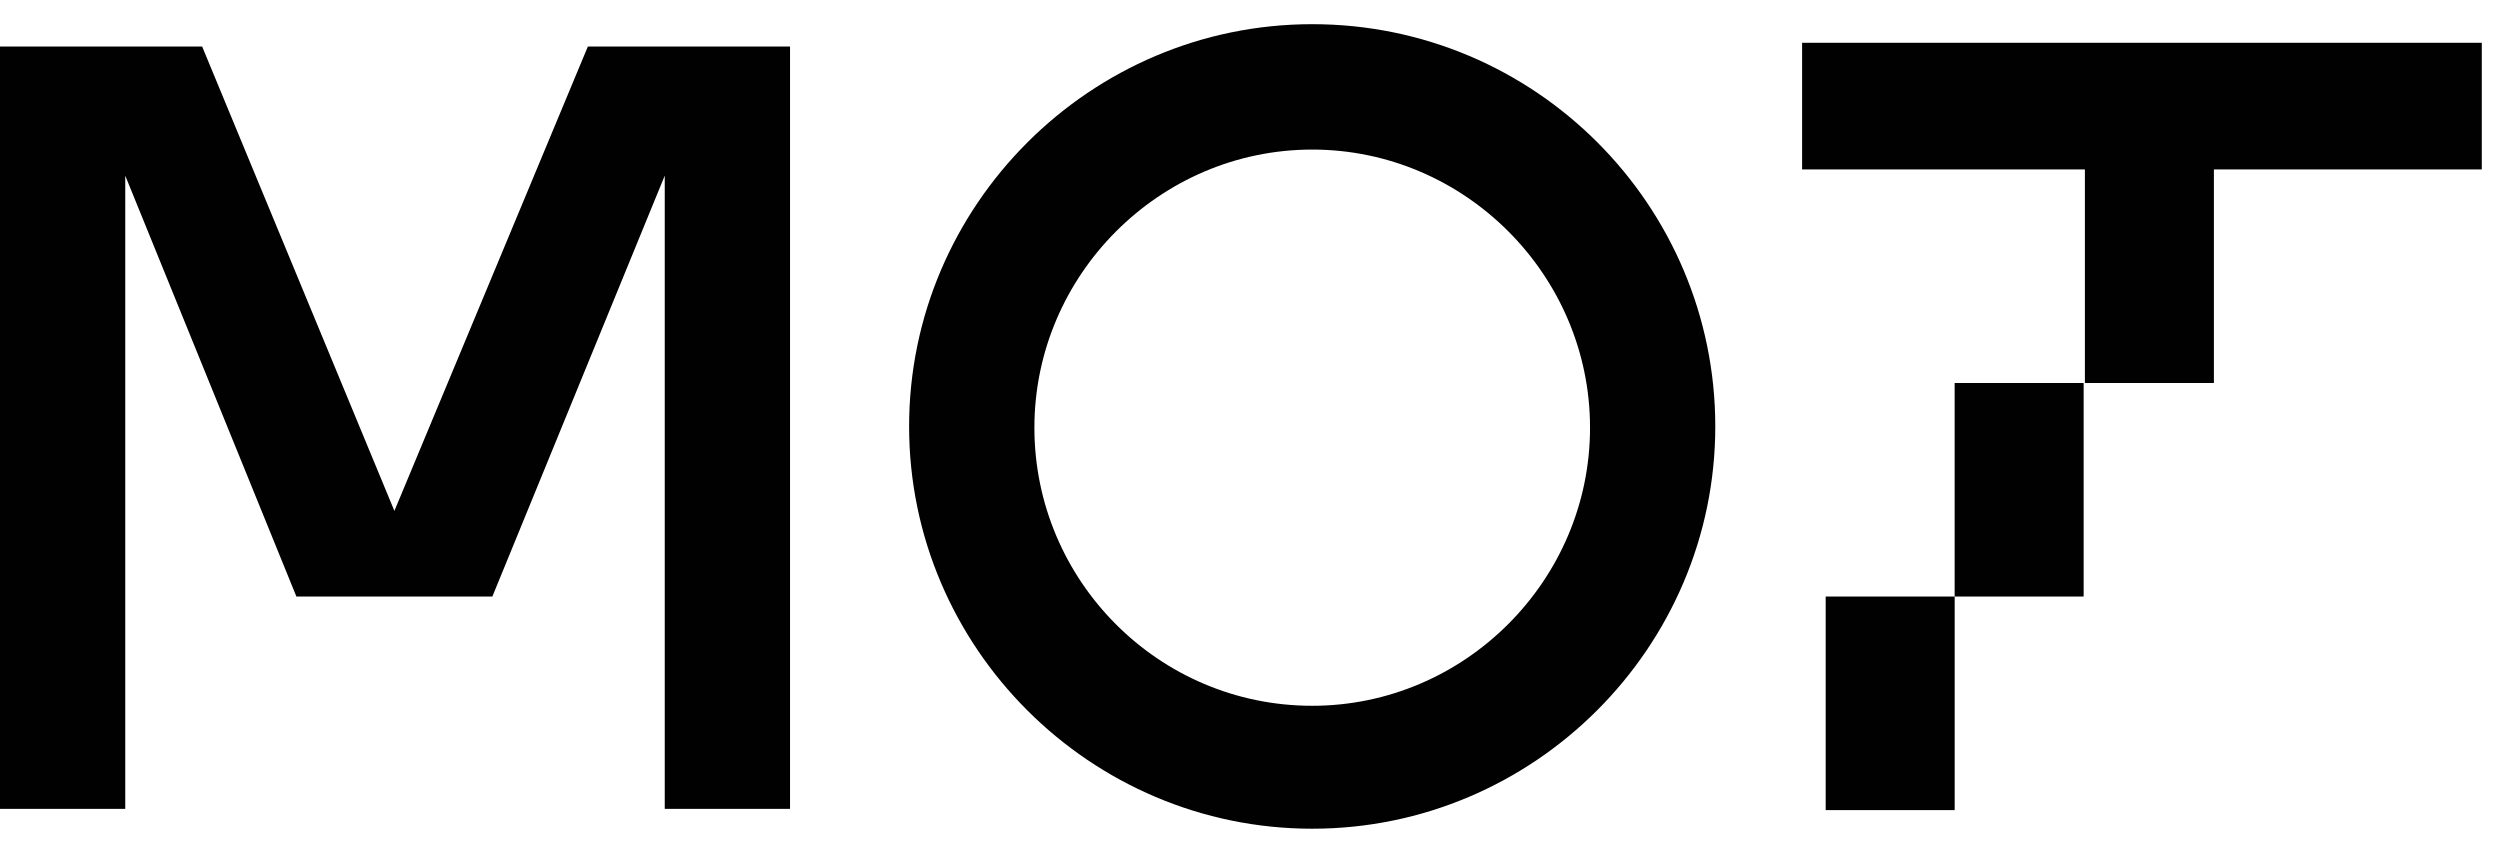
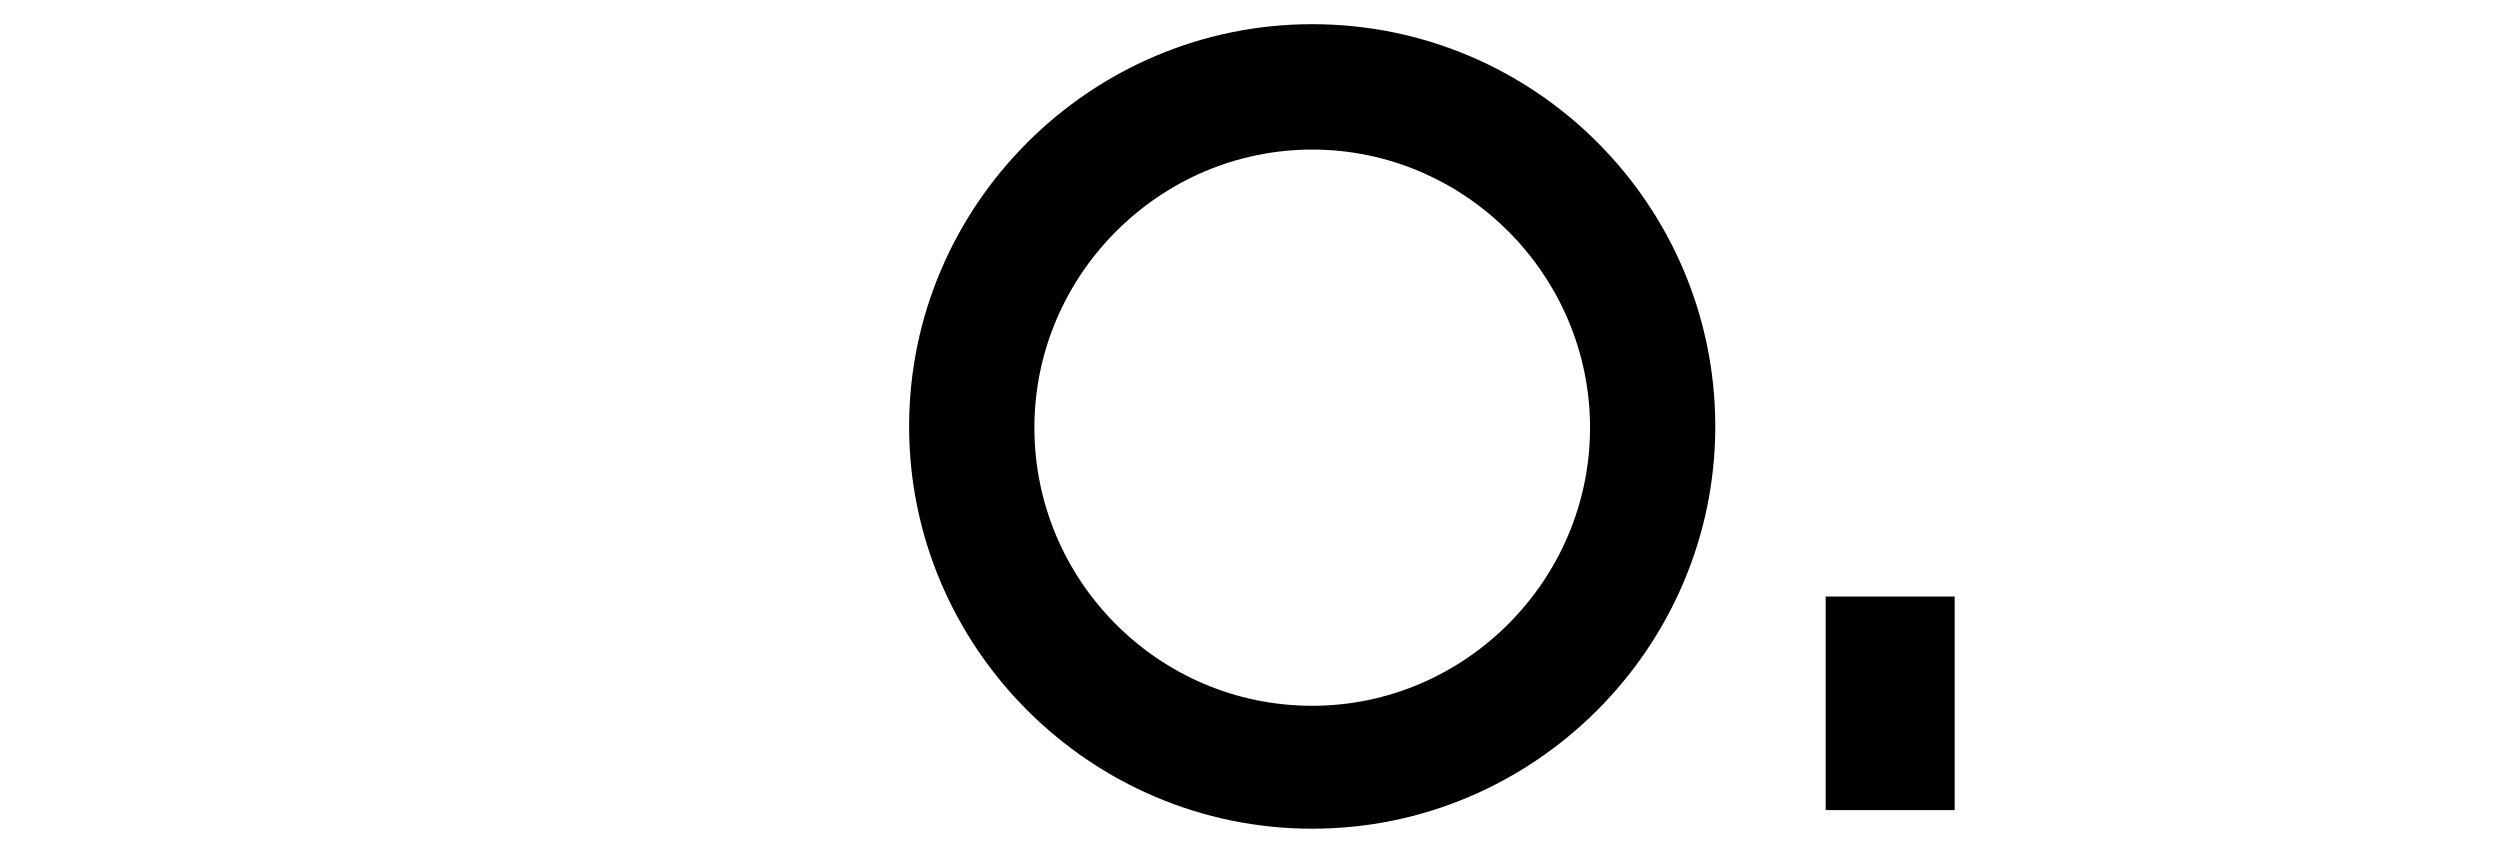
<svg xmlns="http://www.w3.org/2000/svg" width="70" height="24" viewBox="0 0 70 24" fill="none">
-   <path d="M11.043 14.305L5.66 1.303H-0.001V22.648H3.507V4.918L8.299 16.703H13.786L18.613 4.918V22.648H22.121V1.303H16.46L11.043 14.305Z" fill="#010101" />
  <path d="M36.742 0.677C30.525 0.677 25.455 5.752 25.455 11.94C25.455 18.128 30.525 23.204 36.742 23.204C42.958 23.204 48.028 18.128 48.028 11.94C48.028 5.752 42.993 0.677 36.742 0.677ZM36.742 19.762C32.435 19.762 28.963 16.251 28.963 11.975C28.963 7.699 32.47 4.188 36.742 4.188C41.013 4.188 44.521 7.699 44.521 11.975C44.521 16.251 41.013 19.762 36.742 19.762Z" fill="#010101" />
  <path d="M54.731 16.703H51.119V22.683H54.731V16.703Z" fill="#010101" />
-   <path d="M58.342 10.724H54.73V16.703H58.342V10.724Z" fill="#010101" />
-   <path d="M50.459 1.198V4.744H58.377V10.724H61.989V4.744H69.49V1.198H50.459Z" fill="#010101" />
+   <path d="M58.342 10.724V16.703H58.342V10.724Z" fill="#010101" />
</svg>